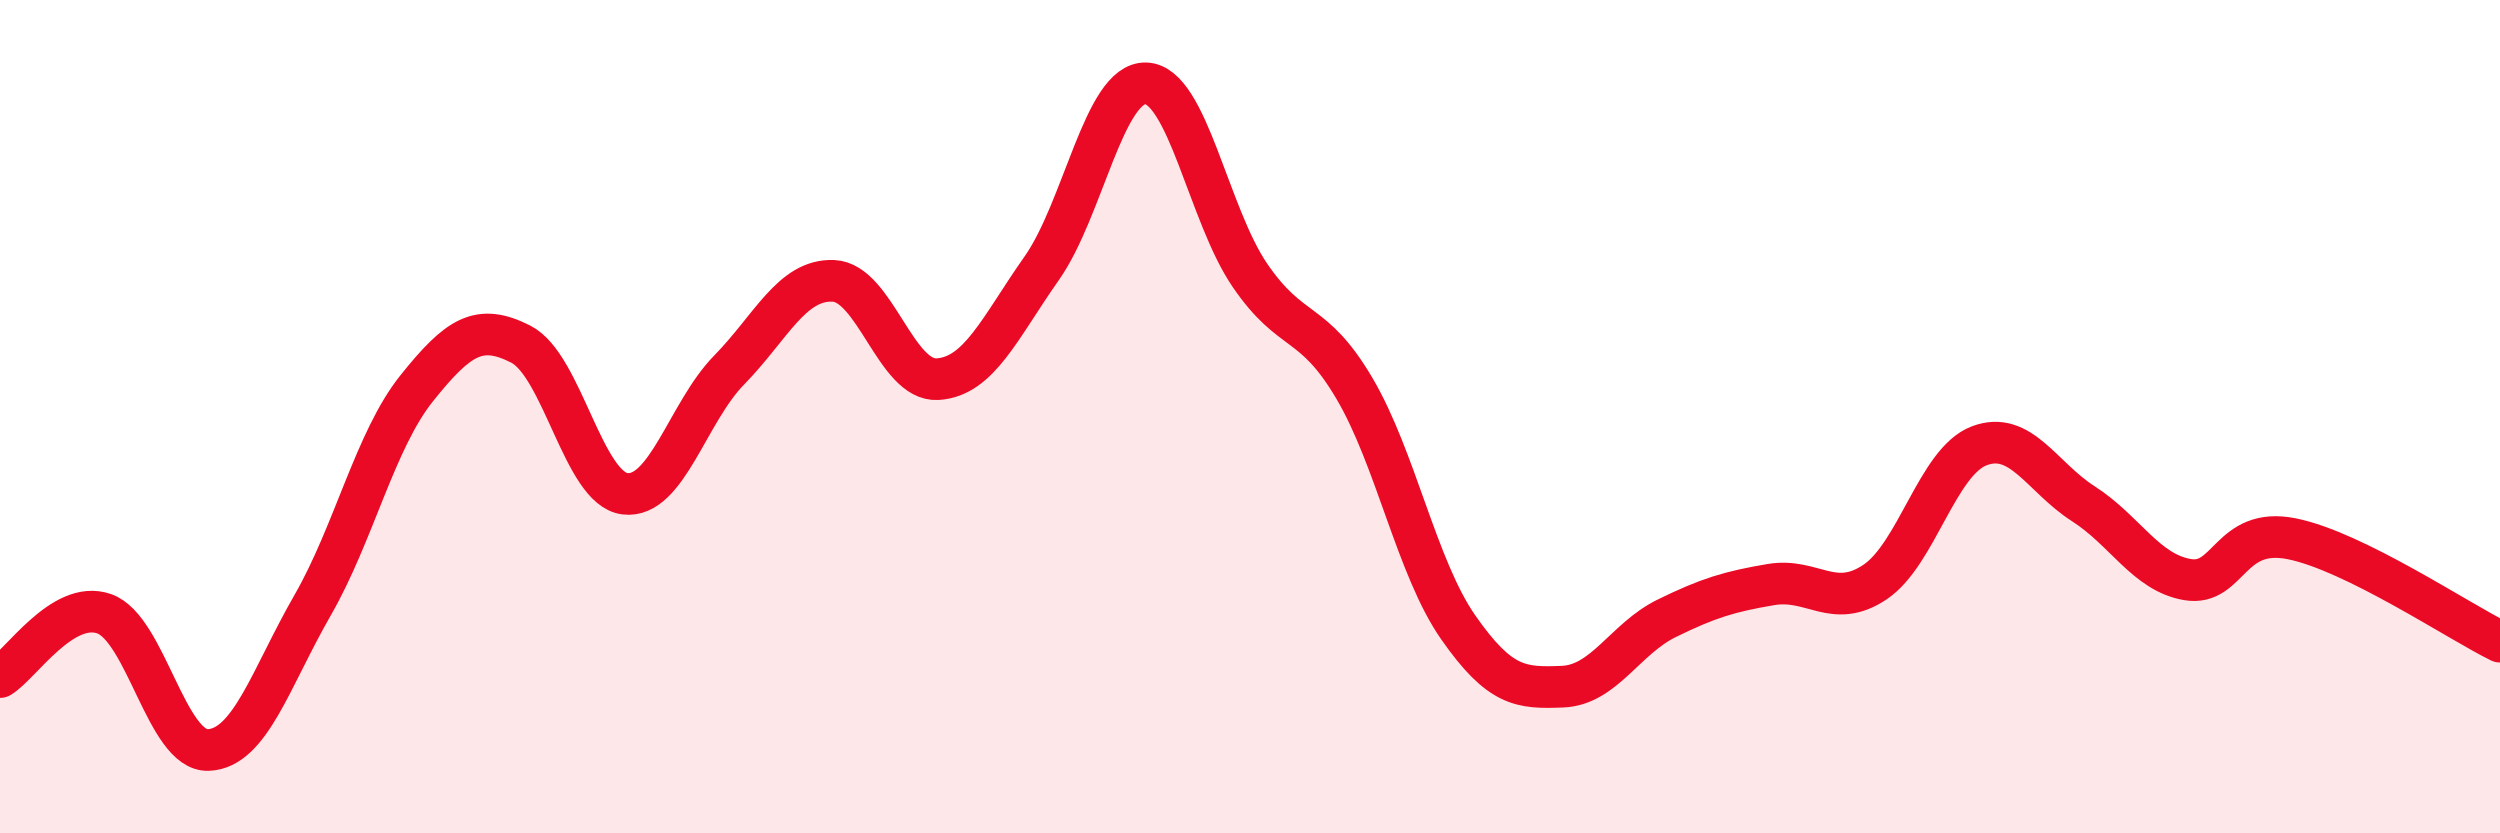
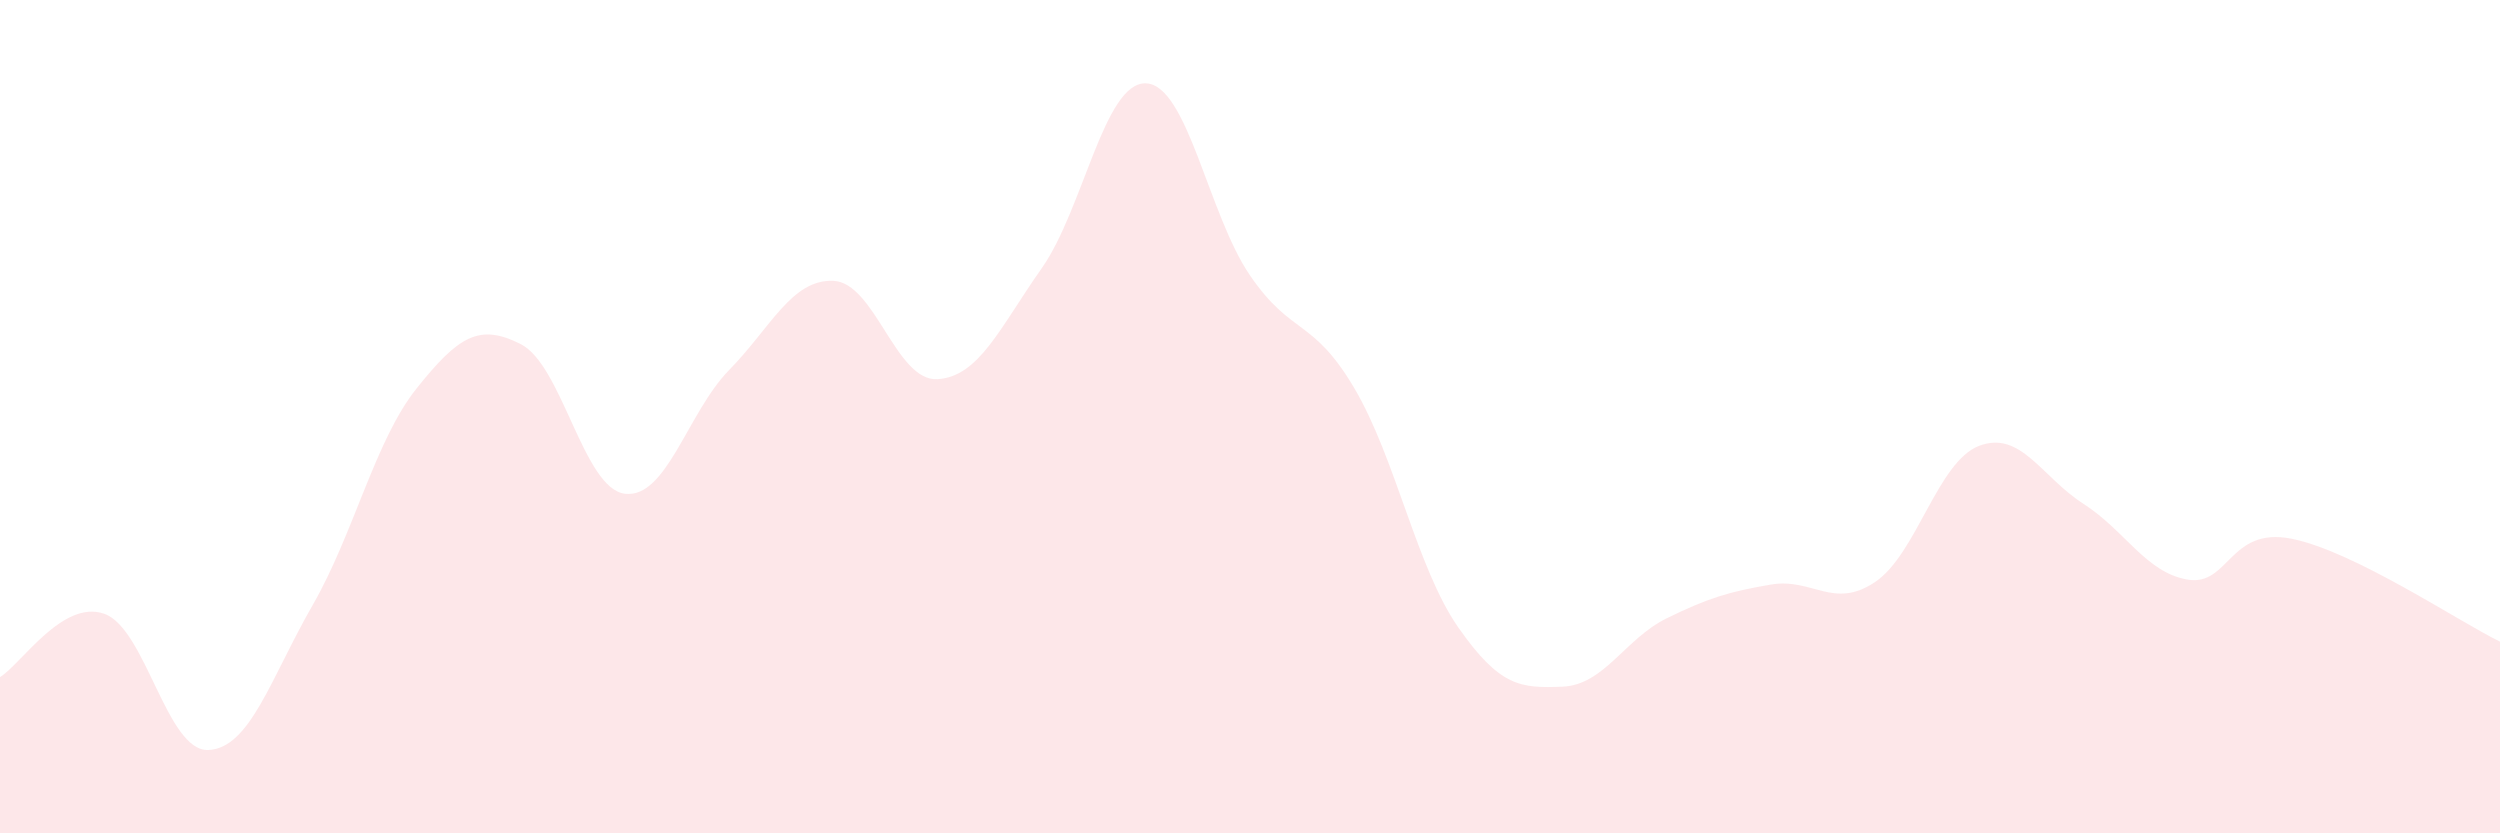
<svg xmlns="http://www.w3.org/2000/svg" width="60" height="20" viewBox="0 0 60 20">
  <path d="M 0,16.25 C 0.5,15.95 1.5,14.38 2.5,14.73 C 3.5,15.08 4,18.04 5,18 C 6,17.96 6.5,16.27 7.5,14.53 C 8.5,12.79 9,10.57 10,9.32 C 11,8.07 11.5,7.75 12.5,8.26 C 13.5,8.77 14,11.73 15,11.85 C 16,11.97 16.5,9.9 17.5,8.88 C 18.5,7.86 19,6.7 20,6.74 C 21,6.78 21.5,9.16 22.5,9.1 C 23.5,9.04 24,7.86 25,6.44 C 26,5.02 26.5,1.97 27.5,2 C 28.5,2.03 29,5.15 30,6.61 C 31,8.07 31.5,7.62 32.5,9.31 C 33.5,11 34,13.63 35,15.06 C 36,16.49 36.5,16.52 37.5,16.48 C 38.5,16.44 39,15.33 40,14.84 C 41,14.35 41.5,14.2 42.5,14.03 C 43.5,13.86 44,14.64 45,13.97 C 46,13.3 46.5,11.08 47.5,10.7 C 48.5,10.32 49,11.45 50,12.09 C 51,12.73 51.5,13.74 52.5,13.91 C 53.5,14.08 53.5,12.63 55,12.93 C 56.5,13.23 59,14.91 60,15.4L60 20L0 20Z" fill="#EB0A25" opacity="0.1" stroke-linecap="round" stroke-linejoin="round" />
-   <path d="M 0,16.25 C 0.5,15.95 1.5,14.38 2.5,14.73 C 3.5,15.08 4,18.04 5,18 C 6,17.96 6.5,16.27 7.5,14.53 C 8.5,12.79 9,10.57 10,9.32 C 11,8.07 11.5,7.75 12.5,8.26 C 13.5,8.77 14,11.73 15,11.85 C 16,11.97 16.5,9.9 17.5,8.88 C 18.5,7.86 19,6.7 20,6.74 C 21,6.78 21.5,9.16 22.5,9.1 C 23.5,9.04 24,7.86 25,6.44 C 26,5.02 26.5,1.97 27.5,2 C 28.5,2.03 29,5.15 30,6.61 C 31,8.07 31.5,7.62 32.5,9.31 C 33.5,11 34,13.63 35,15.06 C 36,16.49 36.5,16.52 37.5,16.48 C 38.5,16.44 39,15.33 40,14.84 C 41,14.35 41.5,14.2 42.5,14.03 C 43.5,13.86 44,14.64 45,13.97 C 46,13.3 46.5,11.08 47.5,10.7 C 48.5,10.32 49,11.45 50,12.09 C 51,12.73 51.5,13.74 52.5,13.91 C 53.5,14.08 53.5,12.63 55,12.93 C 56.5,13.23 59,14.91 60,15.4" stroke="#EB0A25" stroke-width="1" fill="none" stroke-linecap="round" stroke-linejoin="round" />
</svg>